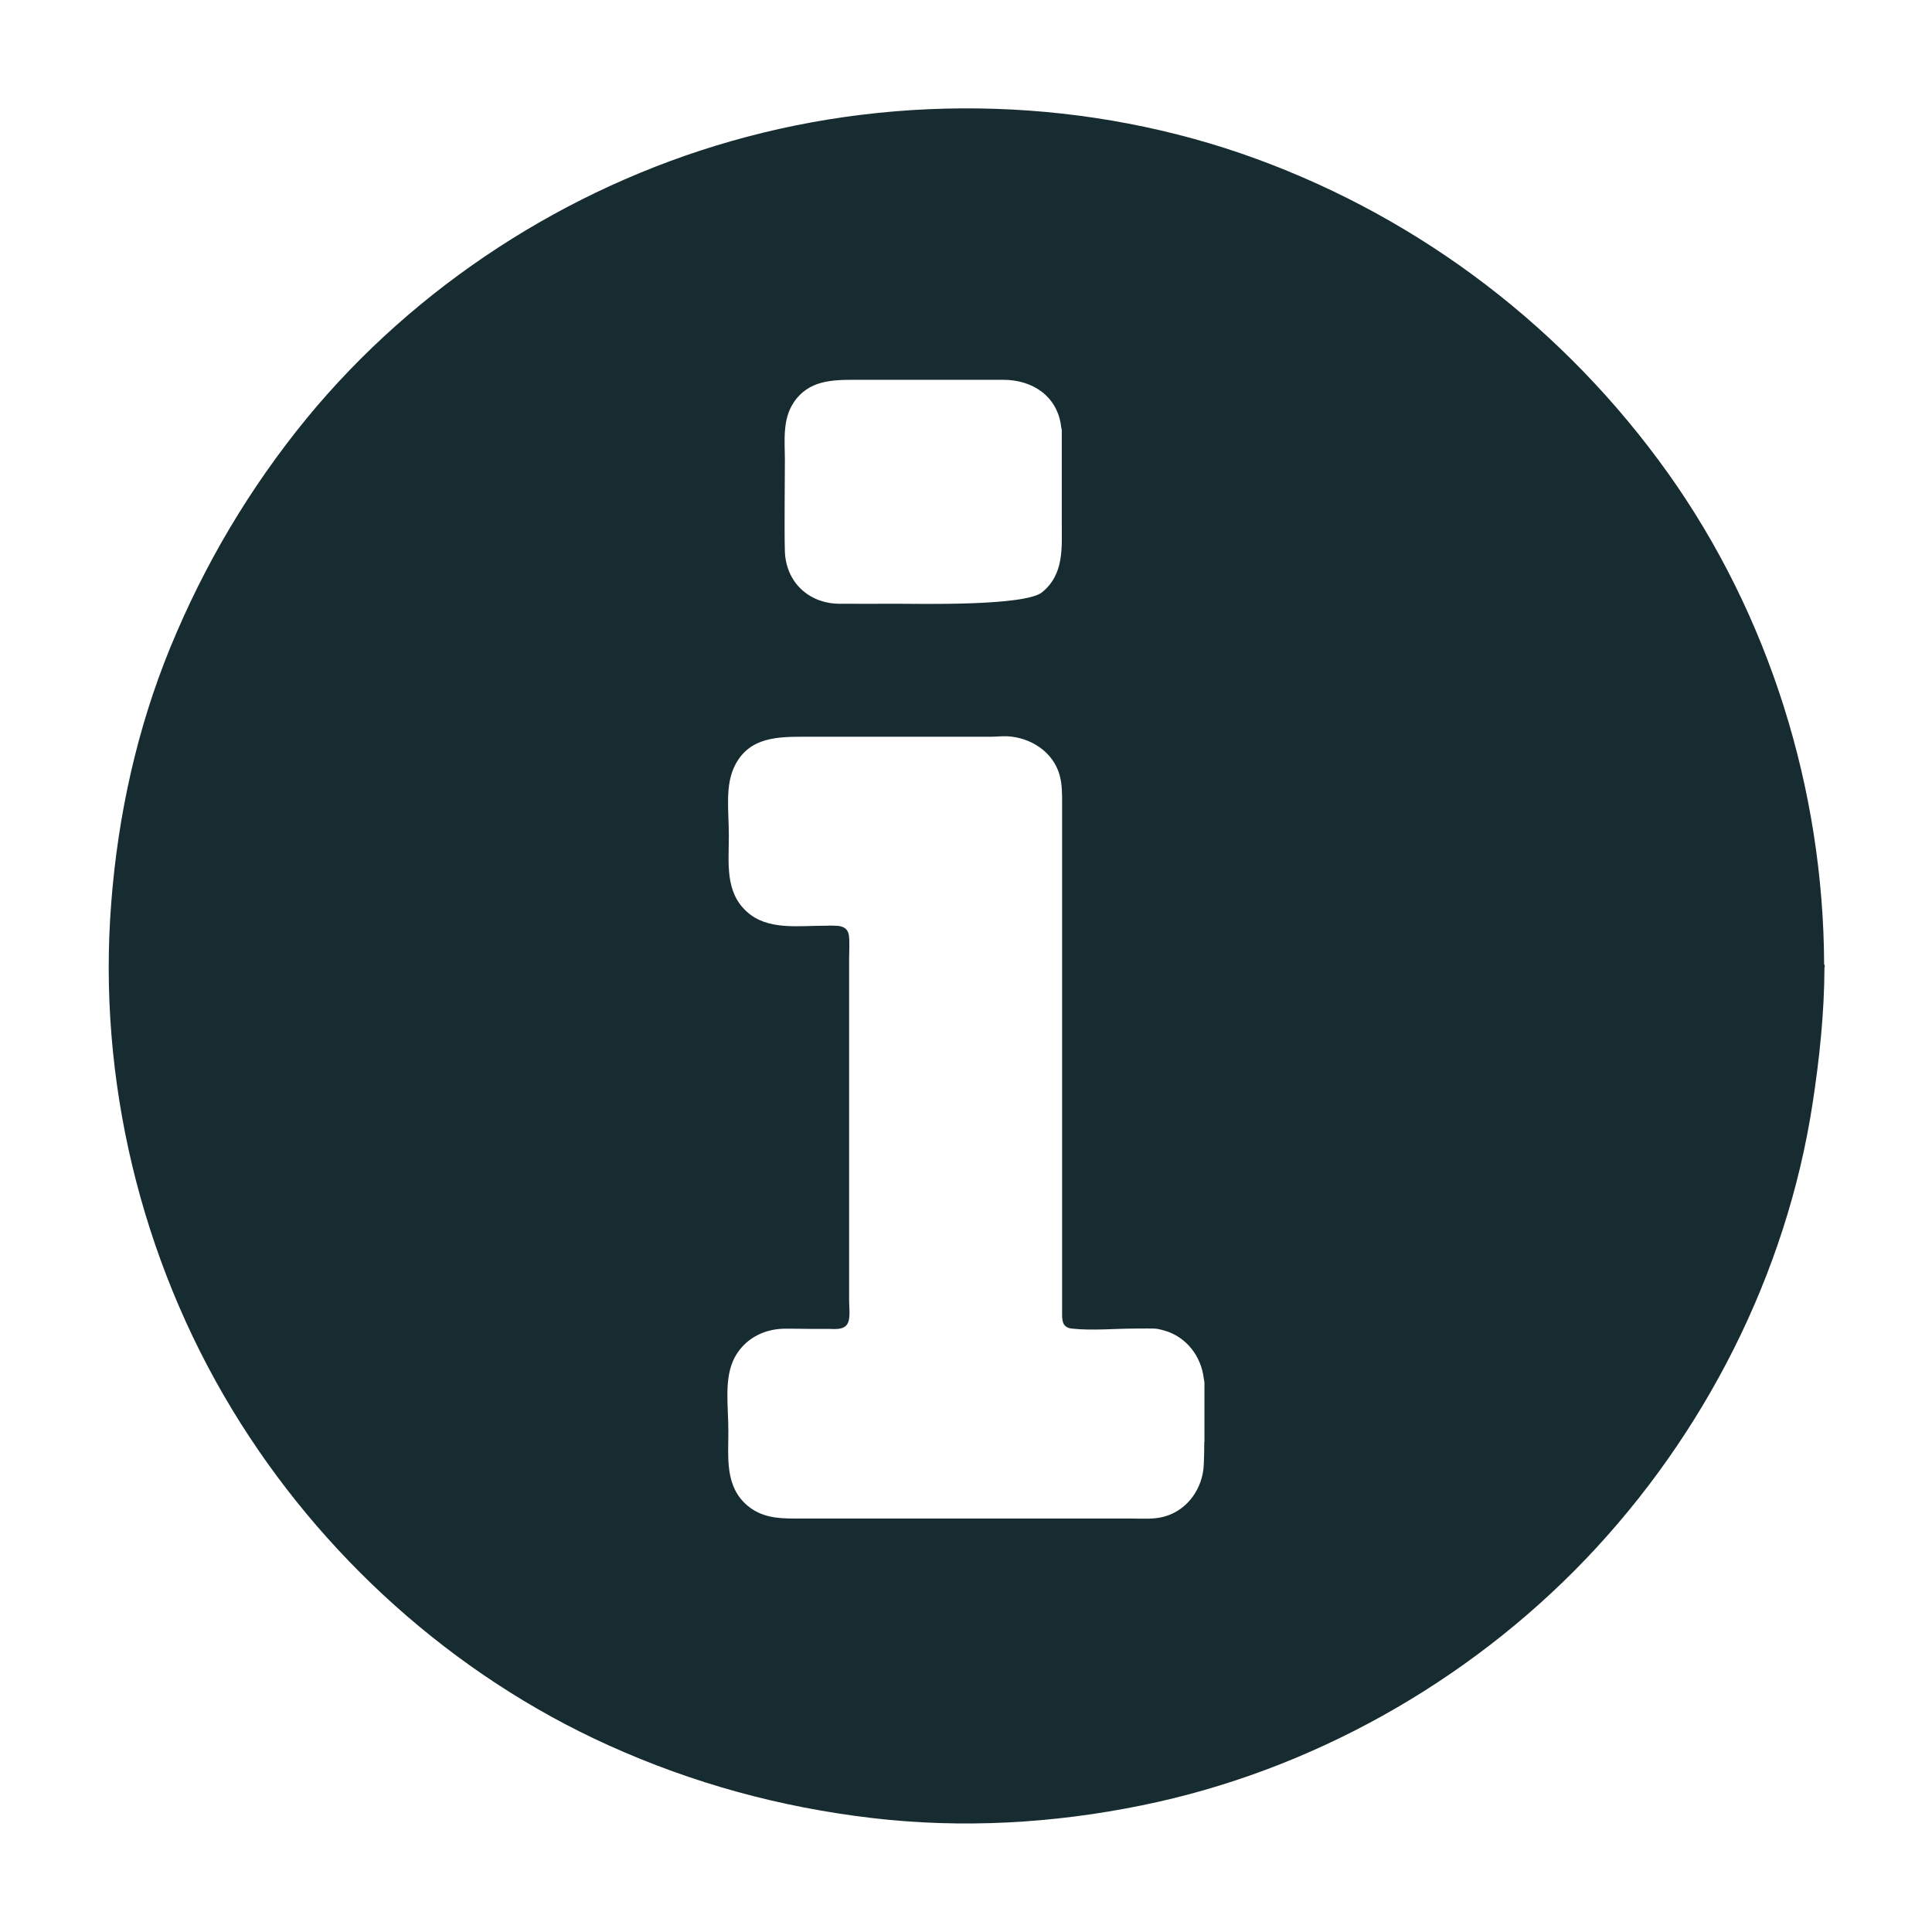
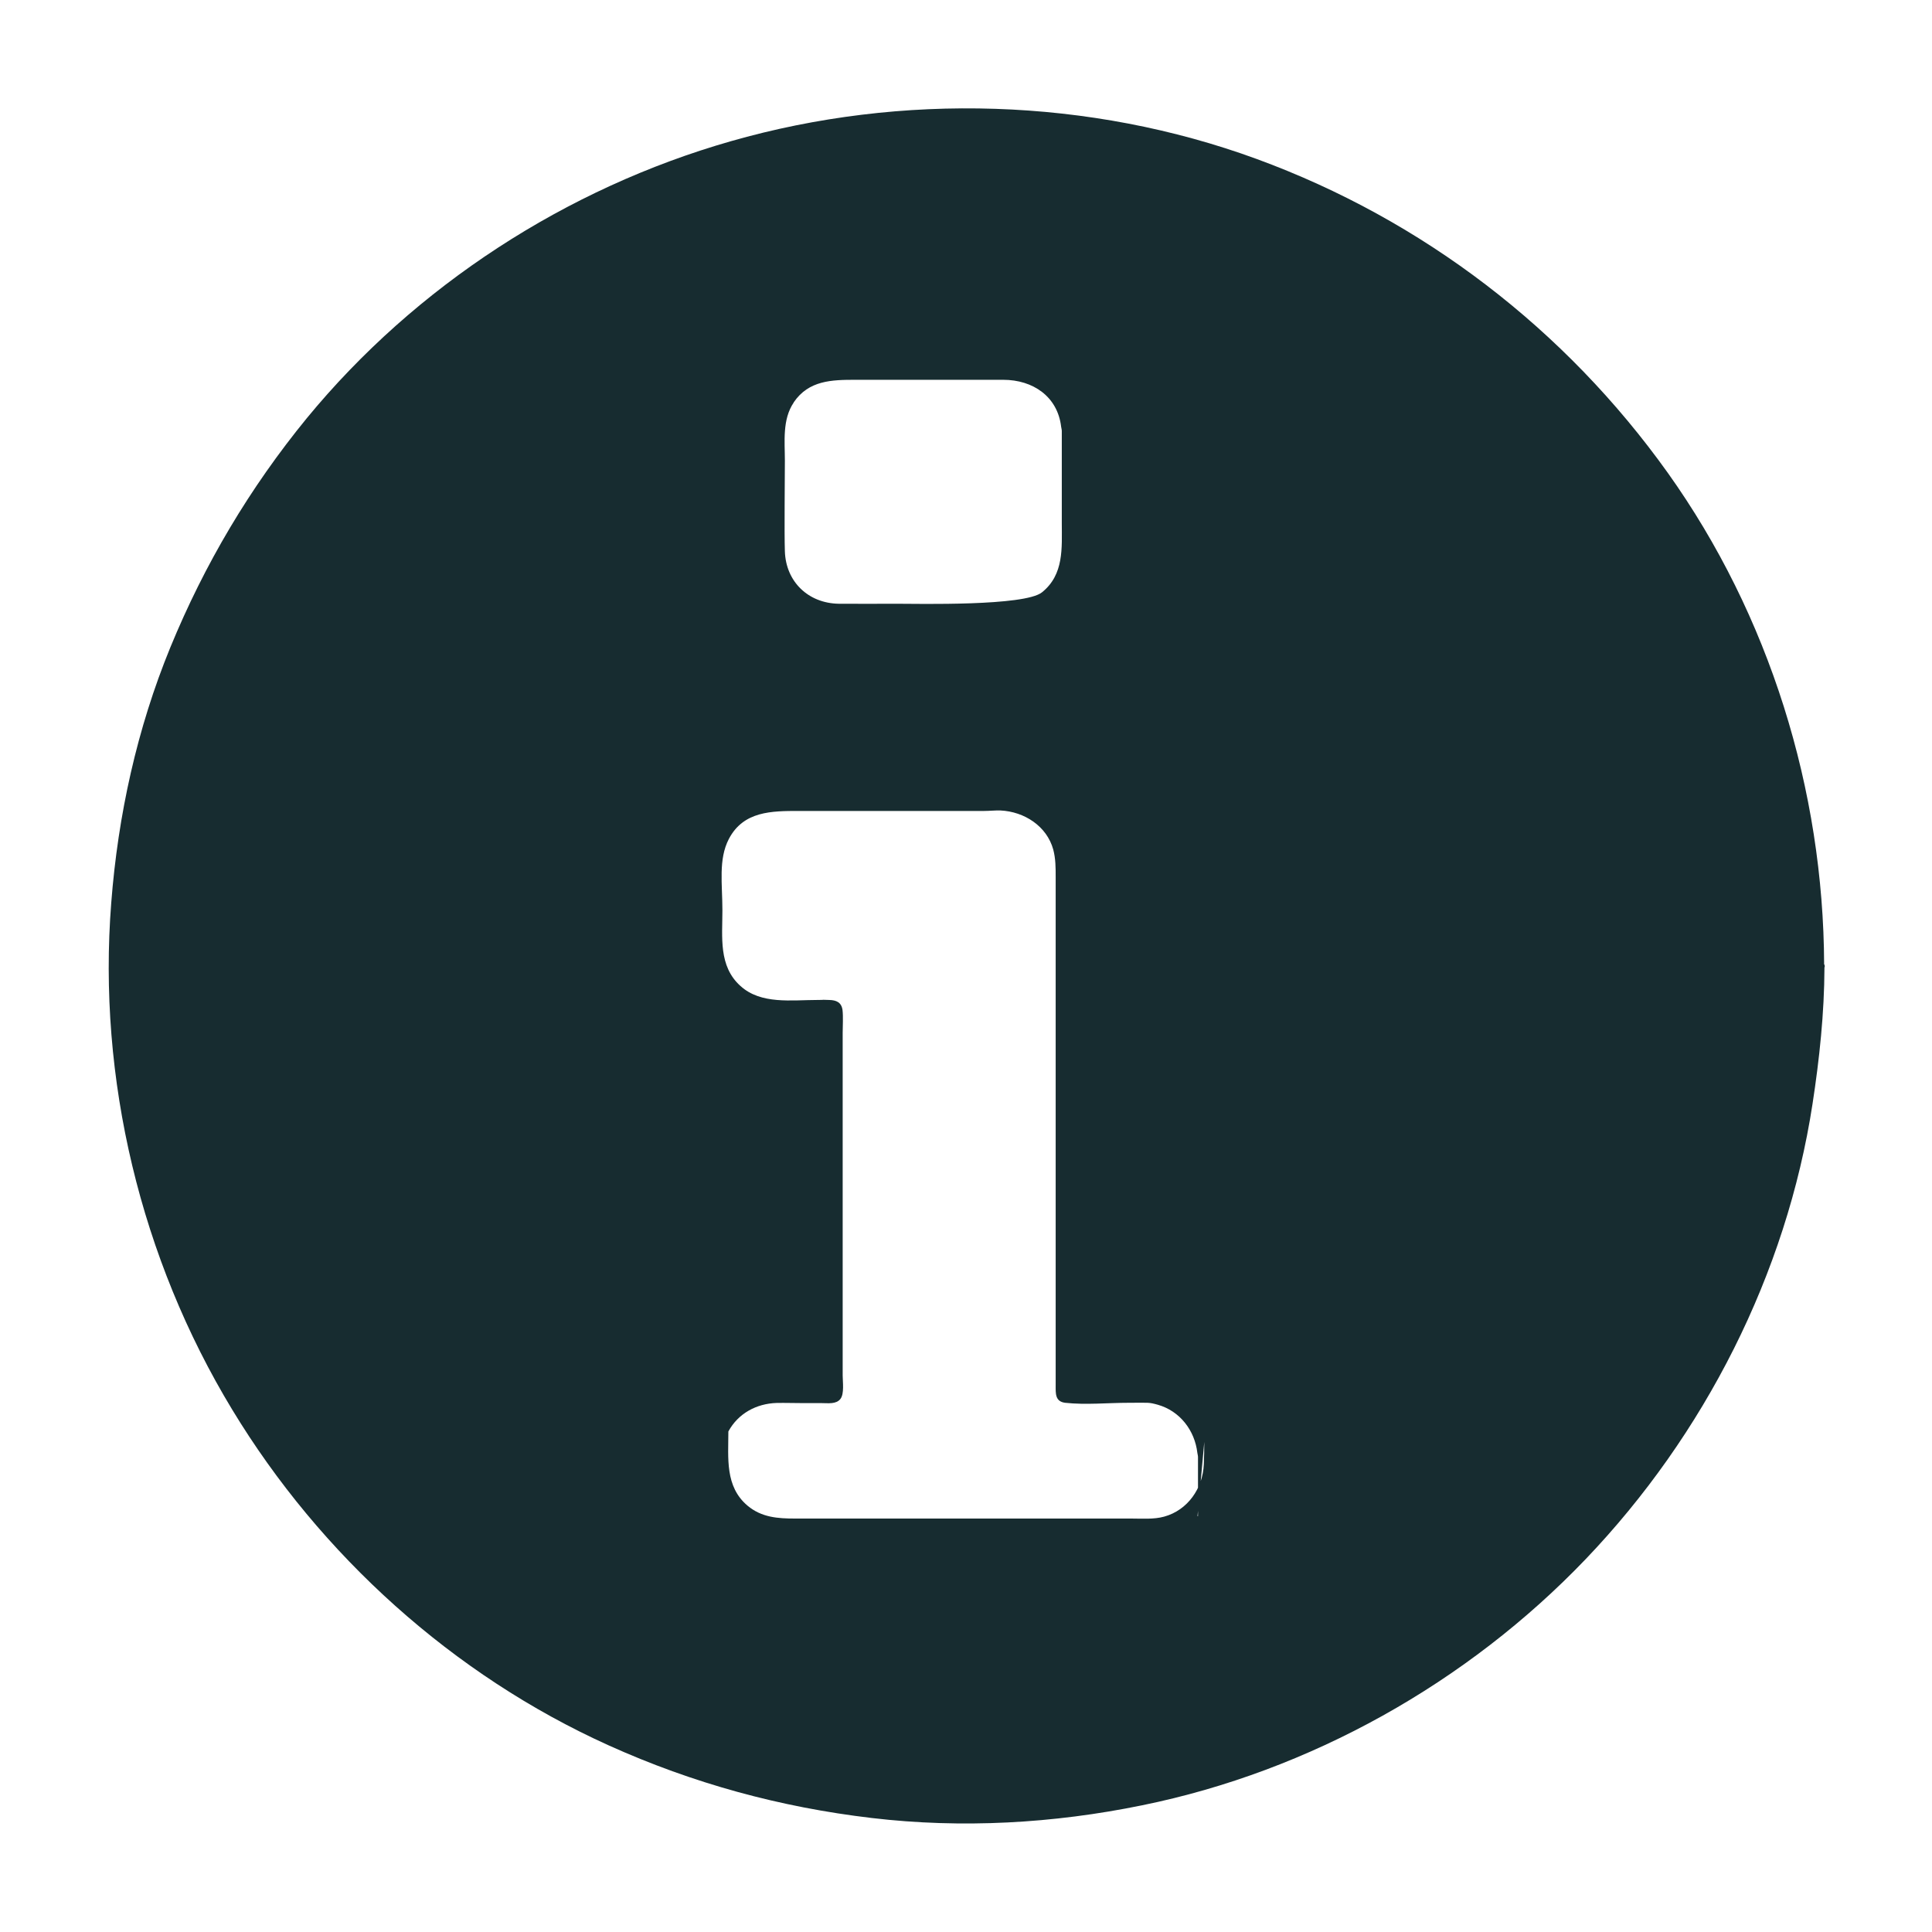
<svg xmlns="http://www.w3.org/2000/svg" viewBox="0 0 1200 1200" fill="#172c30">
-   <path d="M1133,599.1c-.4-108.5-34-216.9-97.1-305.4-63.8-89.3-152.2-157.1-255.2-194.9-103.7-38-220.5-41.5-326.7-11.1-102.2,29.2-195.9,89.9-263.4,172-35.5,43.4-63.5,90.6-84.8,142.4-20.7,50.5-32.5,104.2-36.7,158.6-8.6,109.2,18.3,221.1,75.1,314.8,54.8,90.5,137.3,165,233.9,208.6,52.3,23.6,106.5,38.4,163.4,45.1,55.9,6.6,112.8,3.4,167.9-7.9,104.3-21.2,202-76.1,275.5-152.9,73.8-77.2,124.7-177.1,140.9-282.8,4.3-28,7.3-56.2,7.4-84.6,0-.2.2-.6.2-.8h0c0-.5-.2-.7-.2-1.1h0ZM493,249.9c9.3-13.7,23.7-14,38.3-14h91.8c18.5,0,33.8,10.4,36,29.2.1.8.4,1.7.4,2.6v57c0,15.6,1.5,32.1-12.3,43.2-10.8,8.7-77.3,7.1-90.1,7.1s-24.1.1-36.1,0c-19-.3-32.9-13.7-33.5-32.6-.4-11.8,0-44.5,0-56.3s-1.7-25.5,5.5-36.1h0ZM748,895.6c0,4.7-.1,9.3-.3,14-.6,14.8-10,28.4-24.6,32.4-6.5,1.8-13.8,1.2-20.5,1.2h-208.8c-10.7,0-20.8-.7-29.5-8-14.1-11.9-11.9-29.6-11.9-46.1s-2.9-33.2,4-46.1c6.1-11.2,17.4-17.3,30-17.7,5.5-.1,11.2.1,16.9.1h11.1c3.9,0,9,.8,11.6-2.6,2.5-3.2,1.4-10.8,1.4-14.5v-212.9c0-4.6.4-9.7-.1-14.2-.7-4.8-3.9-6.1-8.3-6.2-6.8-.3-.6,0-7.4,0-15.9,0-35,2.9-47.7-8.7-13.7-12.3-11.2-30.4-11.2-46.9s-2.6-31.7,4-44.4c9.1-17.4,26.7-17.4,43.6-17.4h115c3.3,0,6.8-.4,10.1-.3,14.8.7,28.8,9.7,32.8,24.3,1.5,5.7,1.5,11.2,1.5,17v315.8c0,5-.4,10,5.9,10.8,12.9,1.4,26.4,0,39.4,0s12.2-.4,18.1,1.2c13.8,3.9,23,16,24.6,29.9.1.8.4,1.7.4,2.6v36.7h-.3Z" />
+   <path d="M1133,599.1c-.4-108.5-34-216.9-97.1-305.4-63.8-89.3-152.2-157.1-255.2-194.9-103.7-38-220.5-41.5-326.7-11.1-102.2,29.2-195.9,89.9-263.4,172-35.5,43.4-63.5,90.6-84.8,142.4-20.7,50.5-32.5,104.2-36.7,158.6-8.6,109.2,18.3,221.1,75.1,314.8,54.8,90.5,137.3,165,233.9,208.6,52.3,23.6,106.5,38.4,163.4,45.1,55.9,6.6,112.8,3.4,167.9-7.9,104.3-21.2,202-76.1,275.5-152.9,73.8-77.2,124.7-177.1,140.9-282.8,4.3-28,7.3-56.2,7.4-84.6,0-.2.2-.6.2-.8h0c0-.5-.2-.7-.2-1.1h0ZM493,249.9c9.3-13.7,23.7-14,38.3-14h91.8c18.5,0,33.8,10.4,36,29.2.1.8.4,1.7.4,2.6v57c0,15.6,1.5,32.1-12.3,43.2-10.8,8.7-77.3,7.1-90.1,7.1s-24.1.1-36.1,0c-19-.3-32.9-13.7-33.5-32.6-.4-11.8,0-44.5,0-56.3s-1.7-25.5,5.5-36.1h0ZM748,895.6c0,4.7-.1,9.3-.3,14-.6,14.8-10,28.4-24.6,32.4-6.5,1.8-13.8,1.2-20.5,1.2h-208.8c-10.7,0-20.8-.7-29.5-8-14.1-11.9-11.9-29.6-11.9-46.1c6.1-11.2,17.4-17.3,30-17.7,5.5-.1,11.2.1,16.9.1h11.1c3.9,0,9,.8,11.6-2.6,2.5-3.2,1.4-10.8,1.4-14.5v-212.9c0-4.6.4-9.7-.1-14.2-.7-4.8-3.9-6.1-8.3-6.2-6.8-.3-.6,0-7.4,0-15.9,0-35,2.9-47.7-8.7-13.7-12.3-11.2-30.4-11.2-46.9s-2.6-31.7,4-44.4c9.1-17.4,26.7-17.4,43.6-17.4h115c3.3,0,6.8-.4,10.1-.3,14.8.7,28.8,9.7,32.8,24.3,1.5,5.7,1.5,11.2,1.5,17v315.8c0,5-.4,10,5.9,10.8,12.9,1.4,26.4,0,39.4,0s12.2-.4,18.1,1.2c13.8,3.9,23,16,24.6,29.9.1.8.4,1.7.4,2.6v36.7h-.3Z" />
</svg>